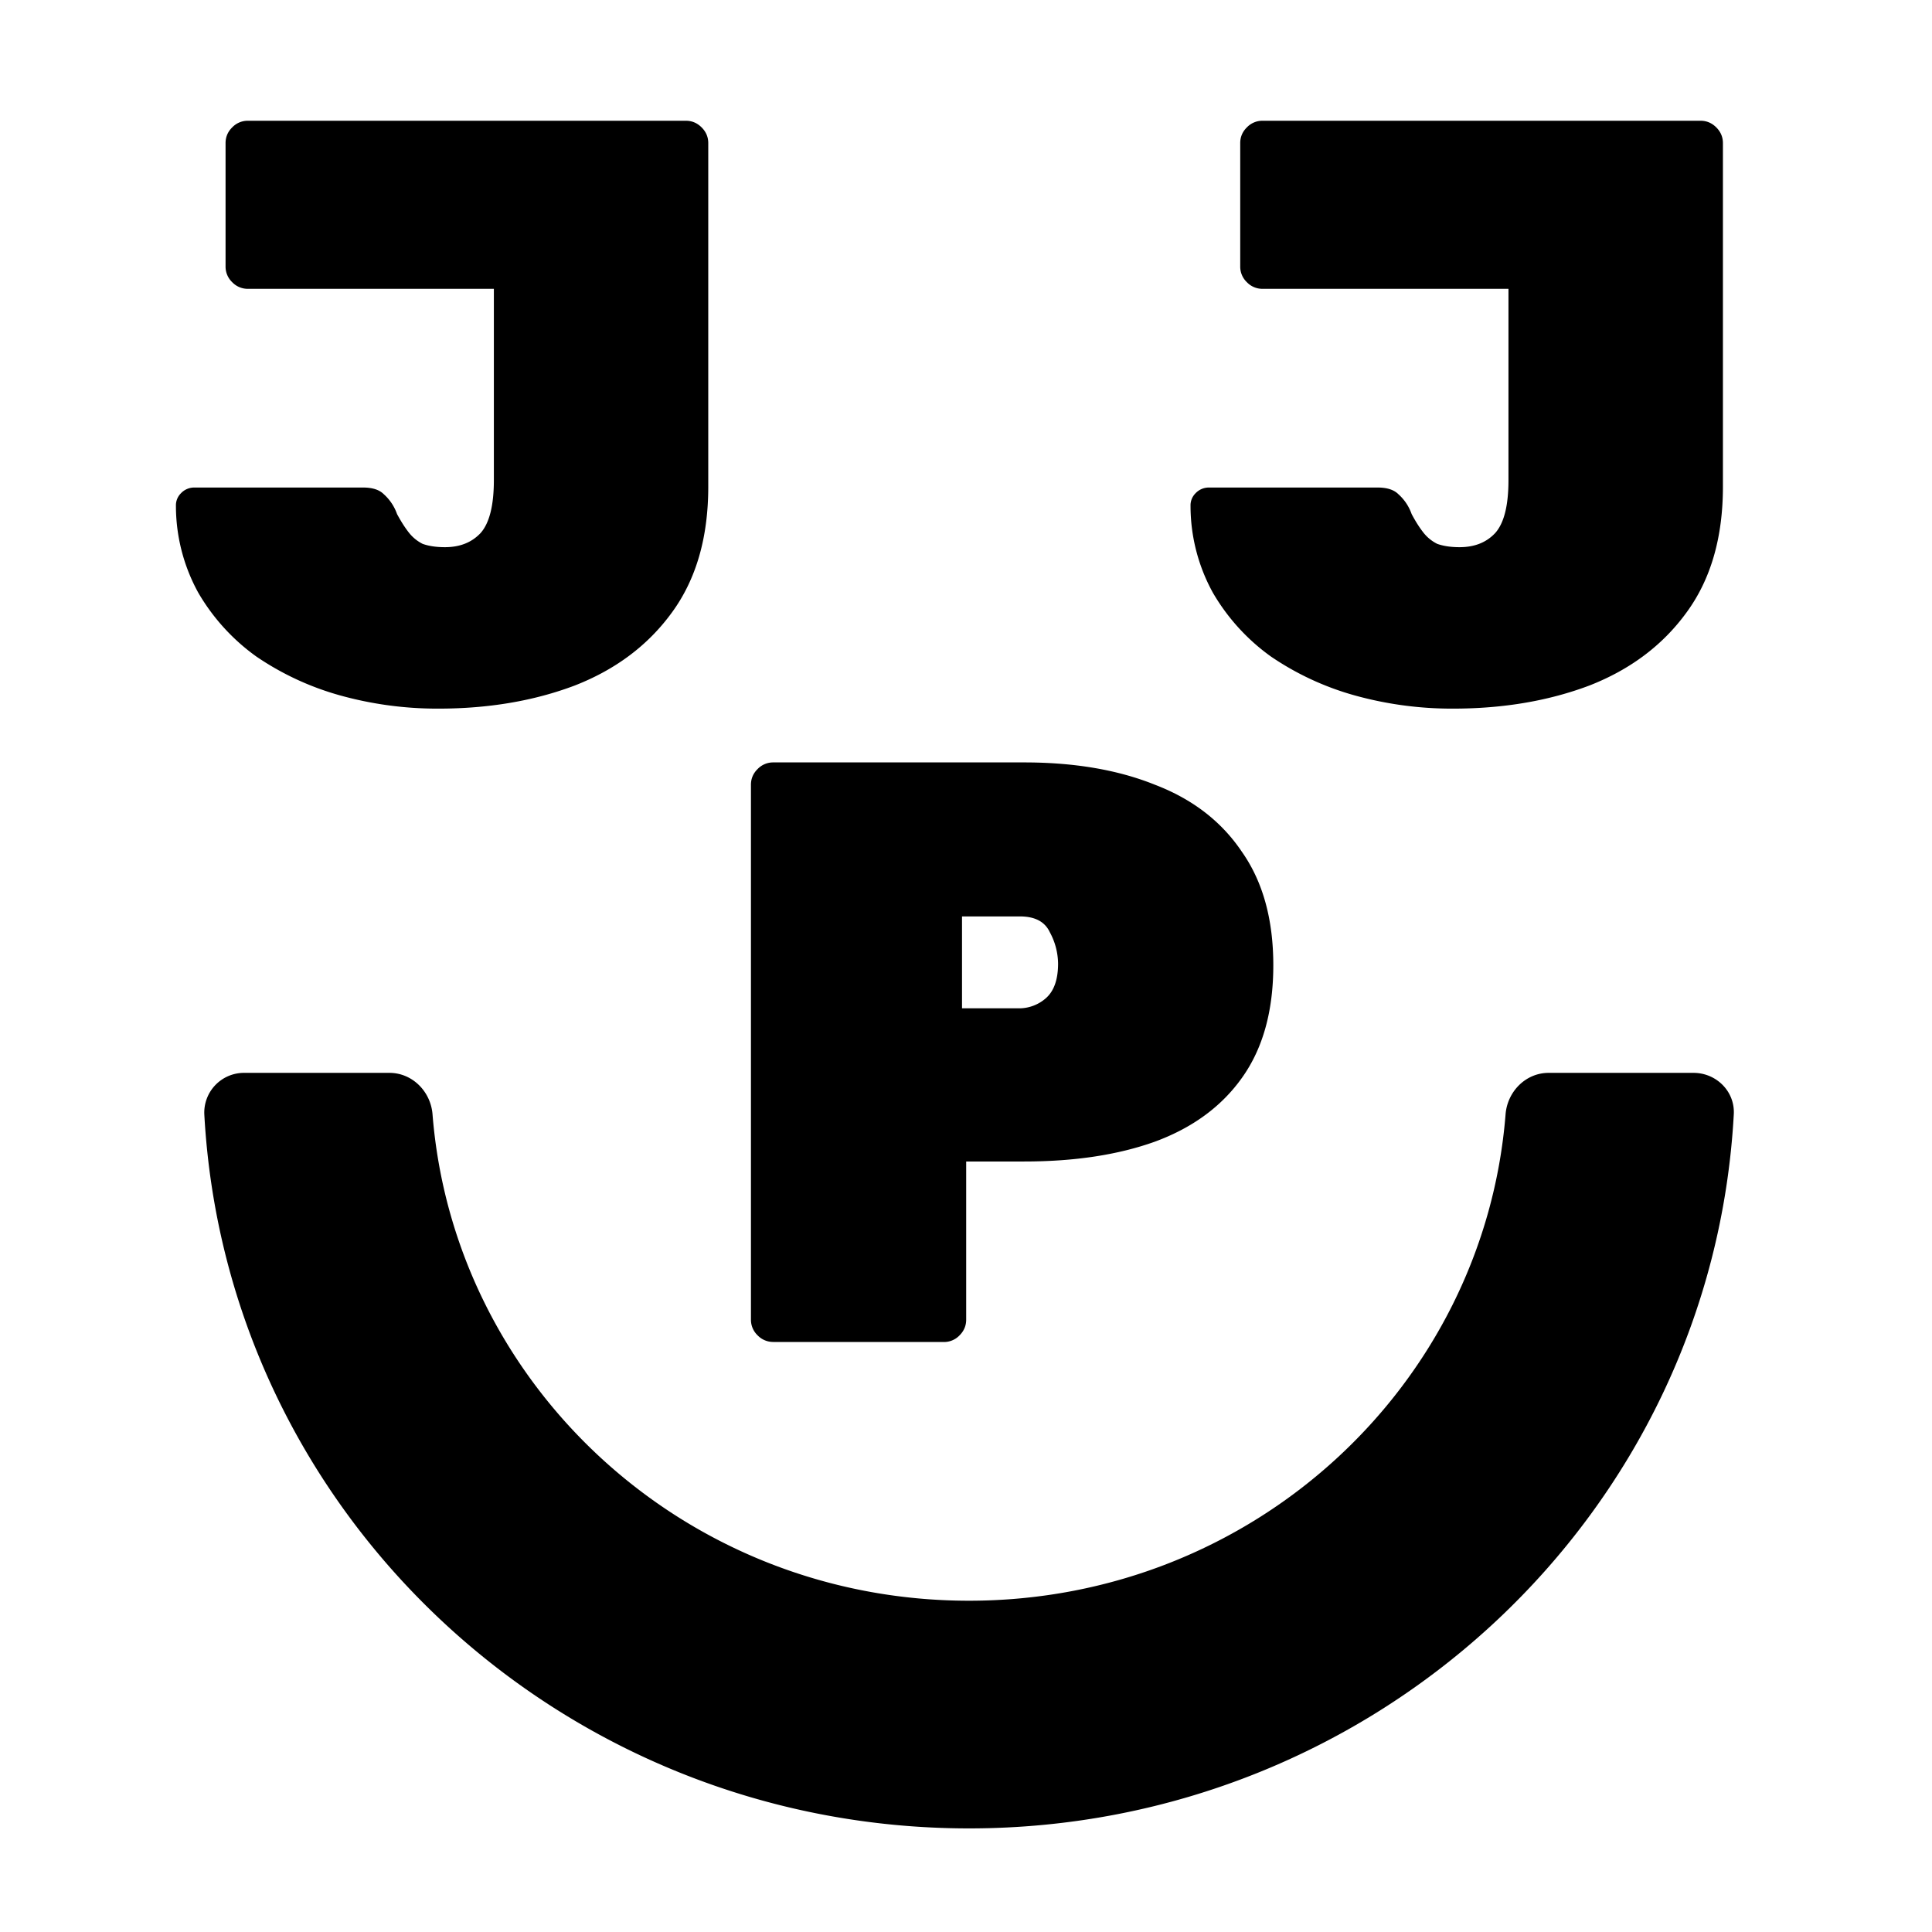
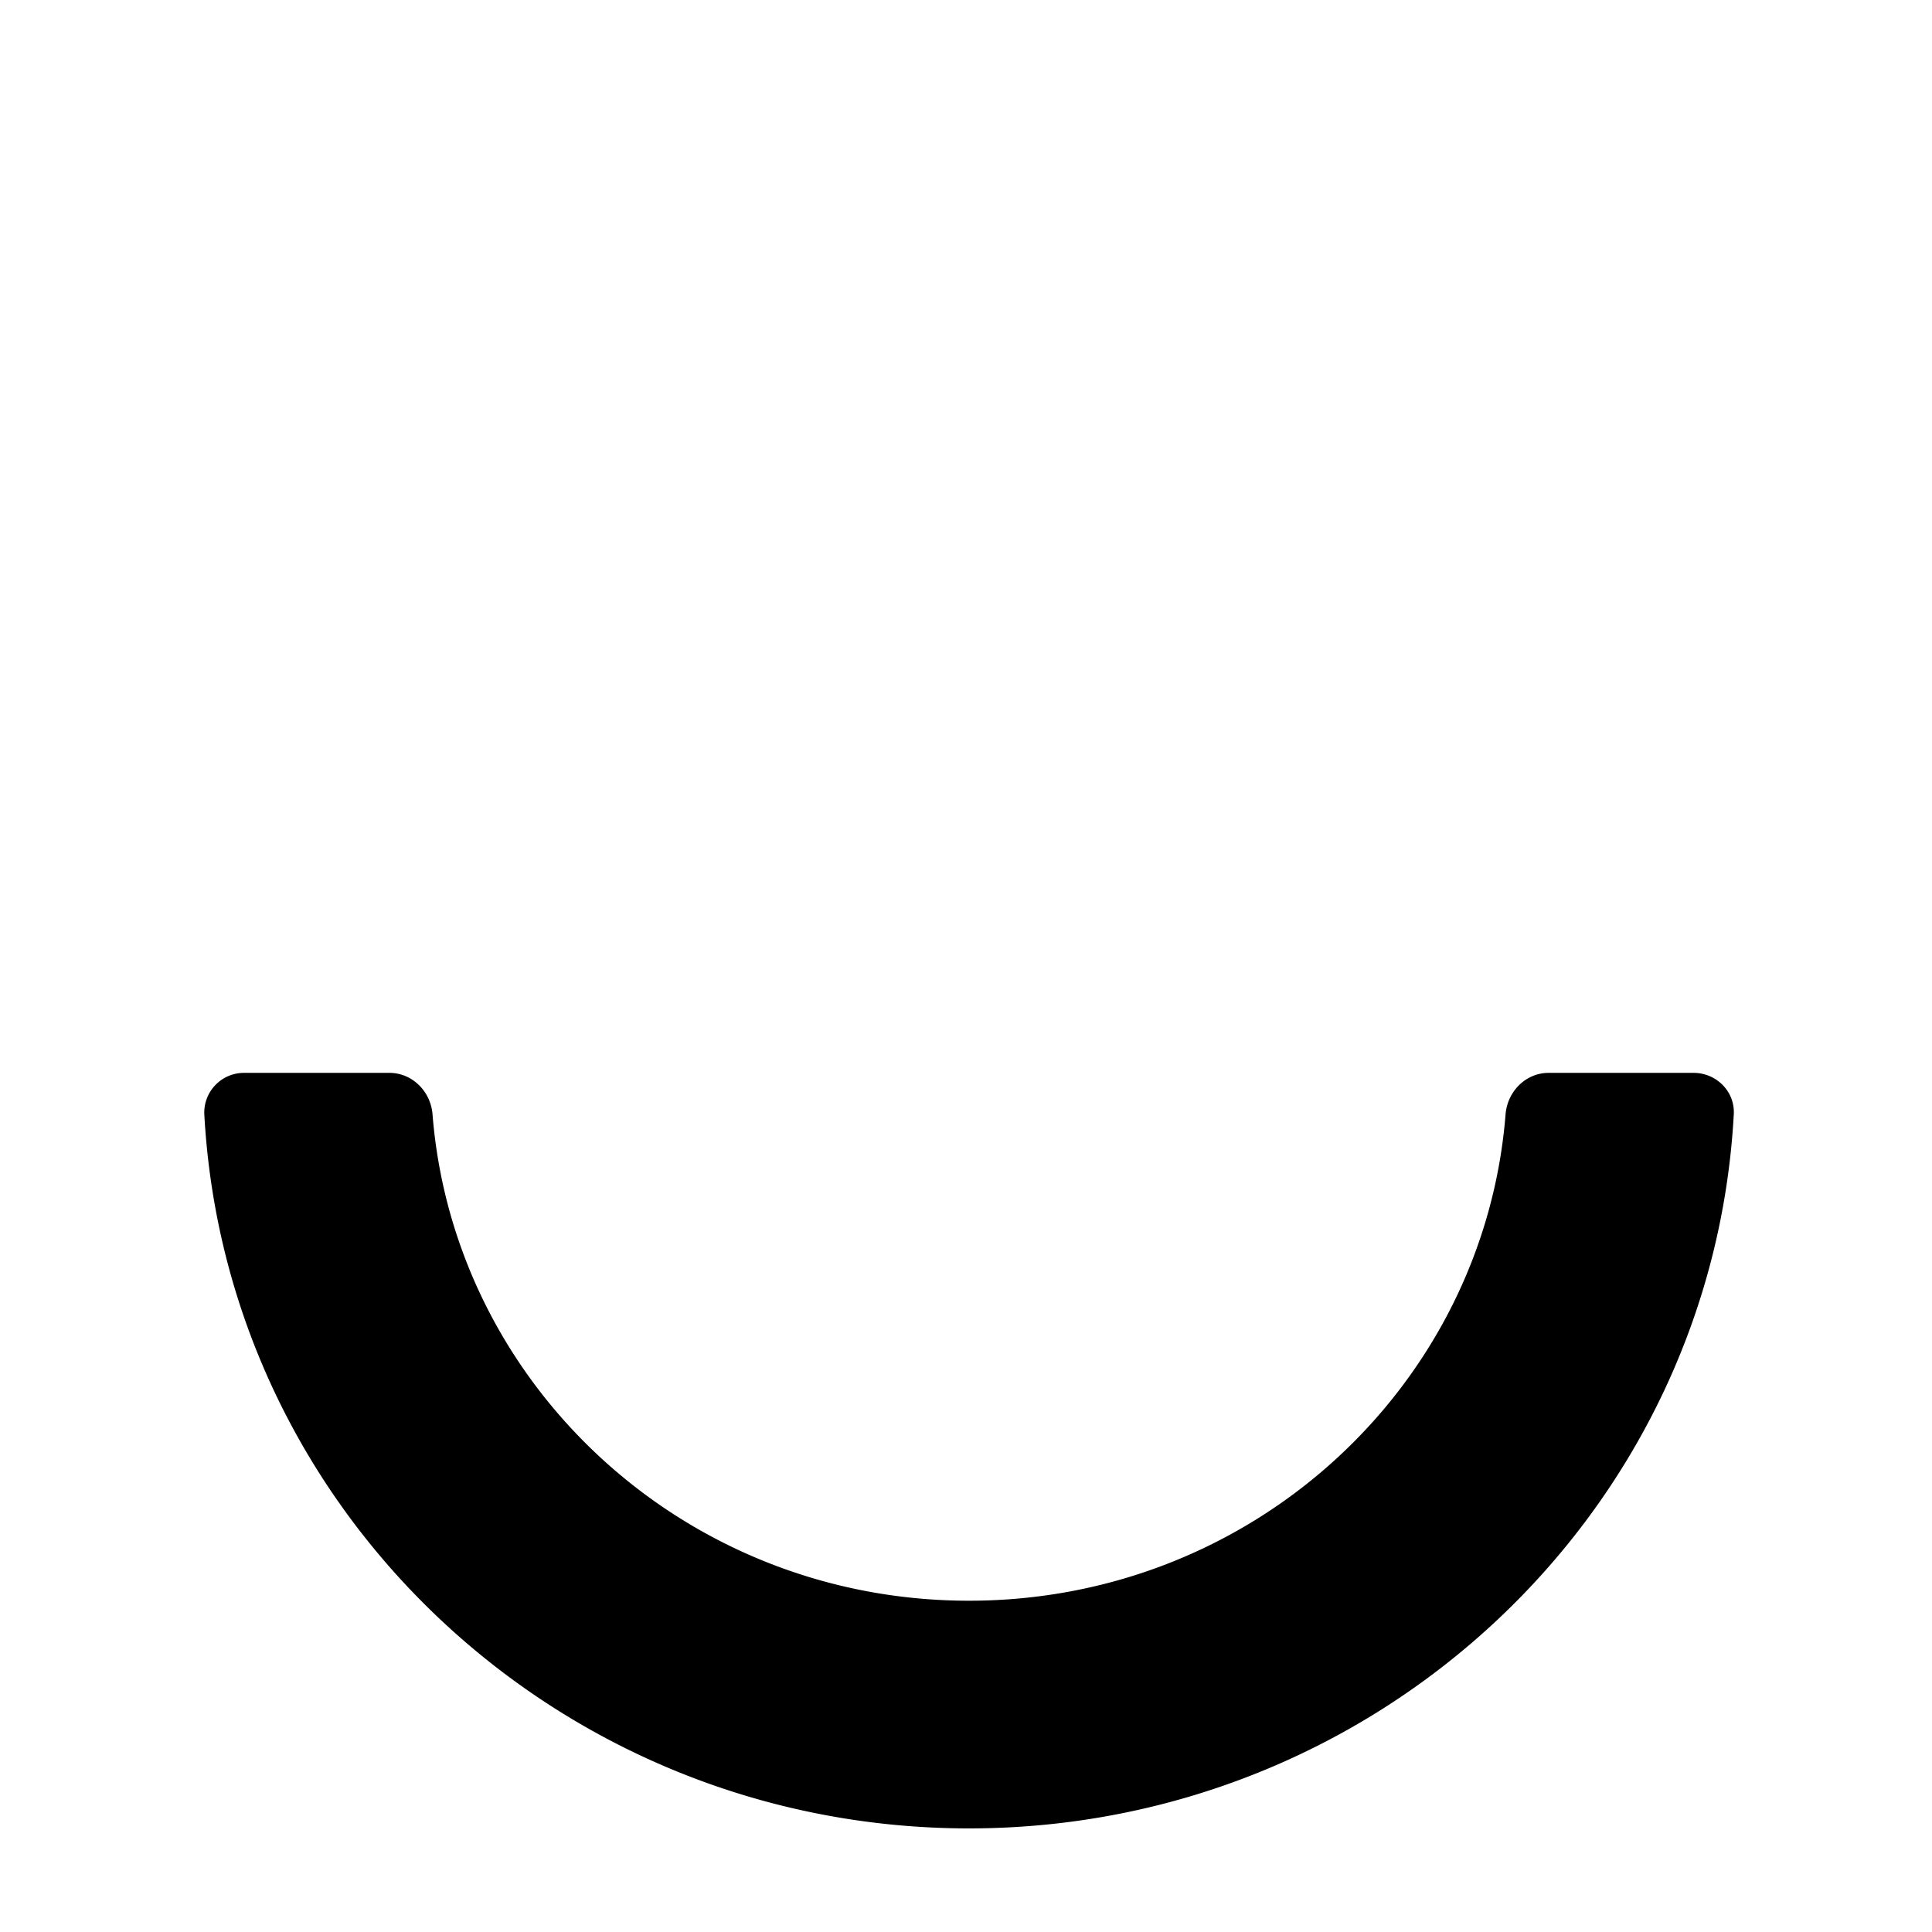
<svg xmlns="http://www.w3.org/2000/svg" width="32" height="32" fill="none">
-   <path fill="#000" d="M7.261 11.737a6.01 6.01 0 0 1-1.632-.22 4.696 4.696 0 0 1-1.385-.644 3.404 3.404 0 0 1-.96-1.056 2.98 2.98 0 0 1-.37-1.44.28.28 0 0 1 .082-.206.302.302 0 0 1 .22-.096h2.797c.156 0 .27.037.343.11a.792.792 0 0 1 .22.329c.064.119.128.22.192.302A.674.674 0 0 0 7 9.008c.1.036.224.055.37.055.247 0 .443-.078.59-.234.146-.164.22-.457.22-.877V4.784H4.106a.356.356 0 0 1-.26-.11.356.356 0 0 1-.11-.26V2.37c0-.1.036-.187.11-.26a.356.356 0 0 1 .26-.11h7.255c.1 0 .187.037.26.11.073.073.11.16.11.26v5.691c0 .842-.201 1.536-.603 2.085-.393.54-.928.942-1.605 1.207-.676.256-1.43.384-2.263.384zm16.805 0a6.01 6.01 0 0 1-1.632-.22 4.696 4.696 0 0 1-1.385-.644 3.403 3.403 0 0 1-.96-1.056 2.98 2.98 0 0 1-.37-1.44.28.28 0 0 1 .082-.206.302.302 0 0 1 .22-.096h2.797c.155 0 .27.037.343.11a.791.791 0 0 1 .22.329c.063.119.127.22.191.302a.674.674 0 0 0 .233.192c.101.036.224.055.37.055.248 0 .444-.078.59-.234.147-.164.22-.457.22-.877V4.784h-4.073a.356.356 0 0 1-.26-.11.356.356 0 0 1-.11-.26V2.37c0-.1.036-.187.11-.26a.356.356 0 0 1 .26-.11h7.254c.101 0 .188.037.261.11.073.073.11.16.11.26v5.691c0 .842-.201 1.536-.604 2.085-.393.54-.928.942-1.604 1.207-.677.256-1.431.384-2.263.384zm-11.258 10.49a.356.356 0 0 1-.26-.11.356.356 0 0 1-.11-.26v-8.859c0-.1.036-.187.11-.26a.356.356 0 0 1 .26-.11h4.155c.832 0 1.554.123 2.167.37.622.238 1.102.608 1.44 1.111.347.494.52 1.12.52 1.879 0 .759-.173 1.38-.52 1.865-.338.475-.819.827-1.44 1.056-.613.22-1.335.329-2.167.329h-.96v2.62c0 .1-.037.187-.11.26a.356.356 0 0 1-.26.11h-2.825zm3.127-5.526h.96a.674.674 0 0 0 .425-.165c.137-.119.205-.31.205-.576a1.11 1.11 0 0 0-.137-.52c-.082-.175-.247-.261-.494-.261h-.96V16.7z" />
  <path fill="#000" fill-rule="evenodd" d="M6.45 17.77c.38 0 .684.309.714.686.355 4.484 4.173 8.057 8.886 8.057 4.714 0 8.531-3.573 8.887-8.057.03-.377.334-.686.713-.686h2.4c.378 0 .688.308.667.686-.361 6.617-5.92 11.828-12.667 11.828-6.746 0-12.305-5.21-12.666-11.828a.658.658 0 0 1 .667-.686h2.4z" clip-rule="evenodd" />
</svg>